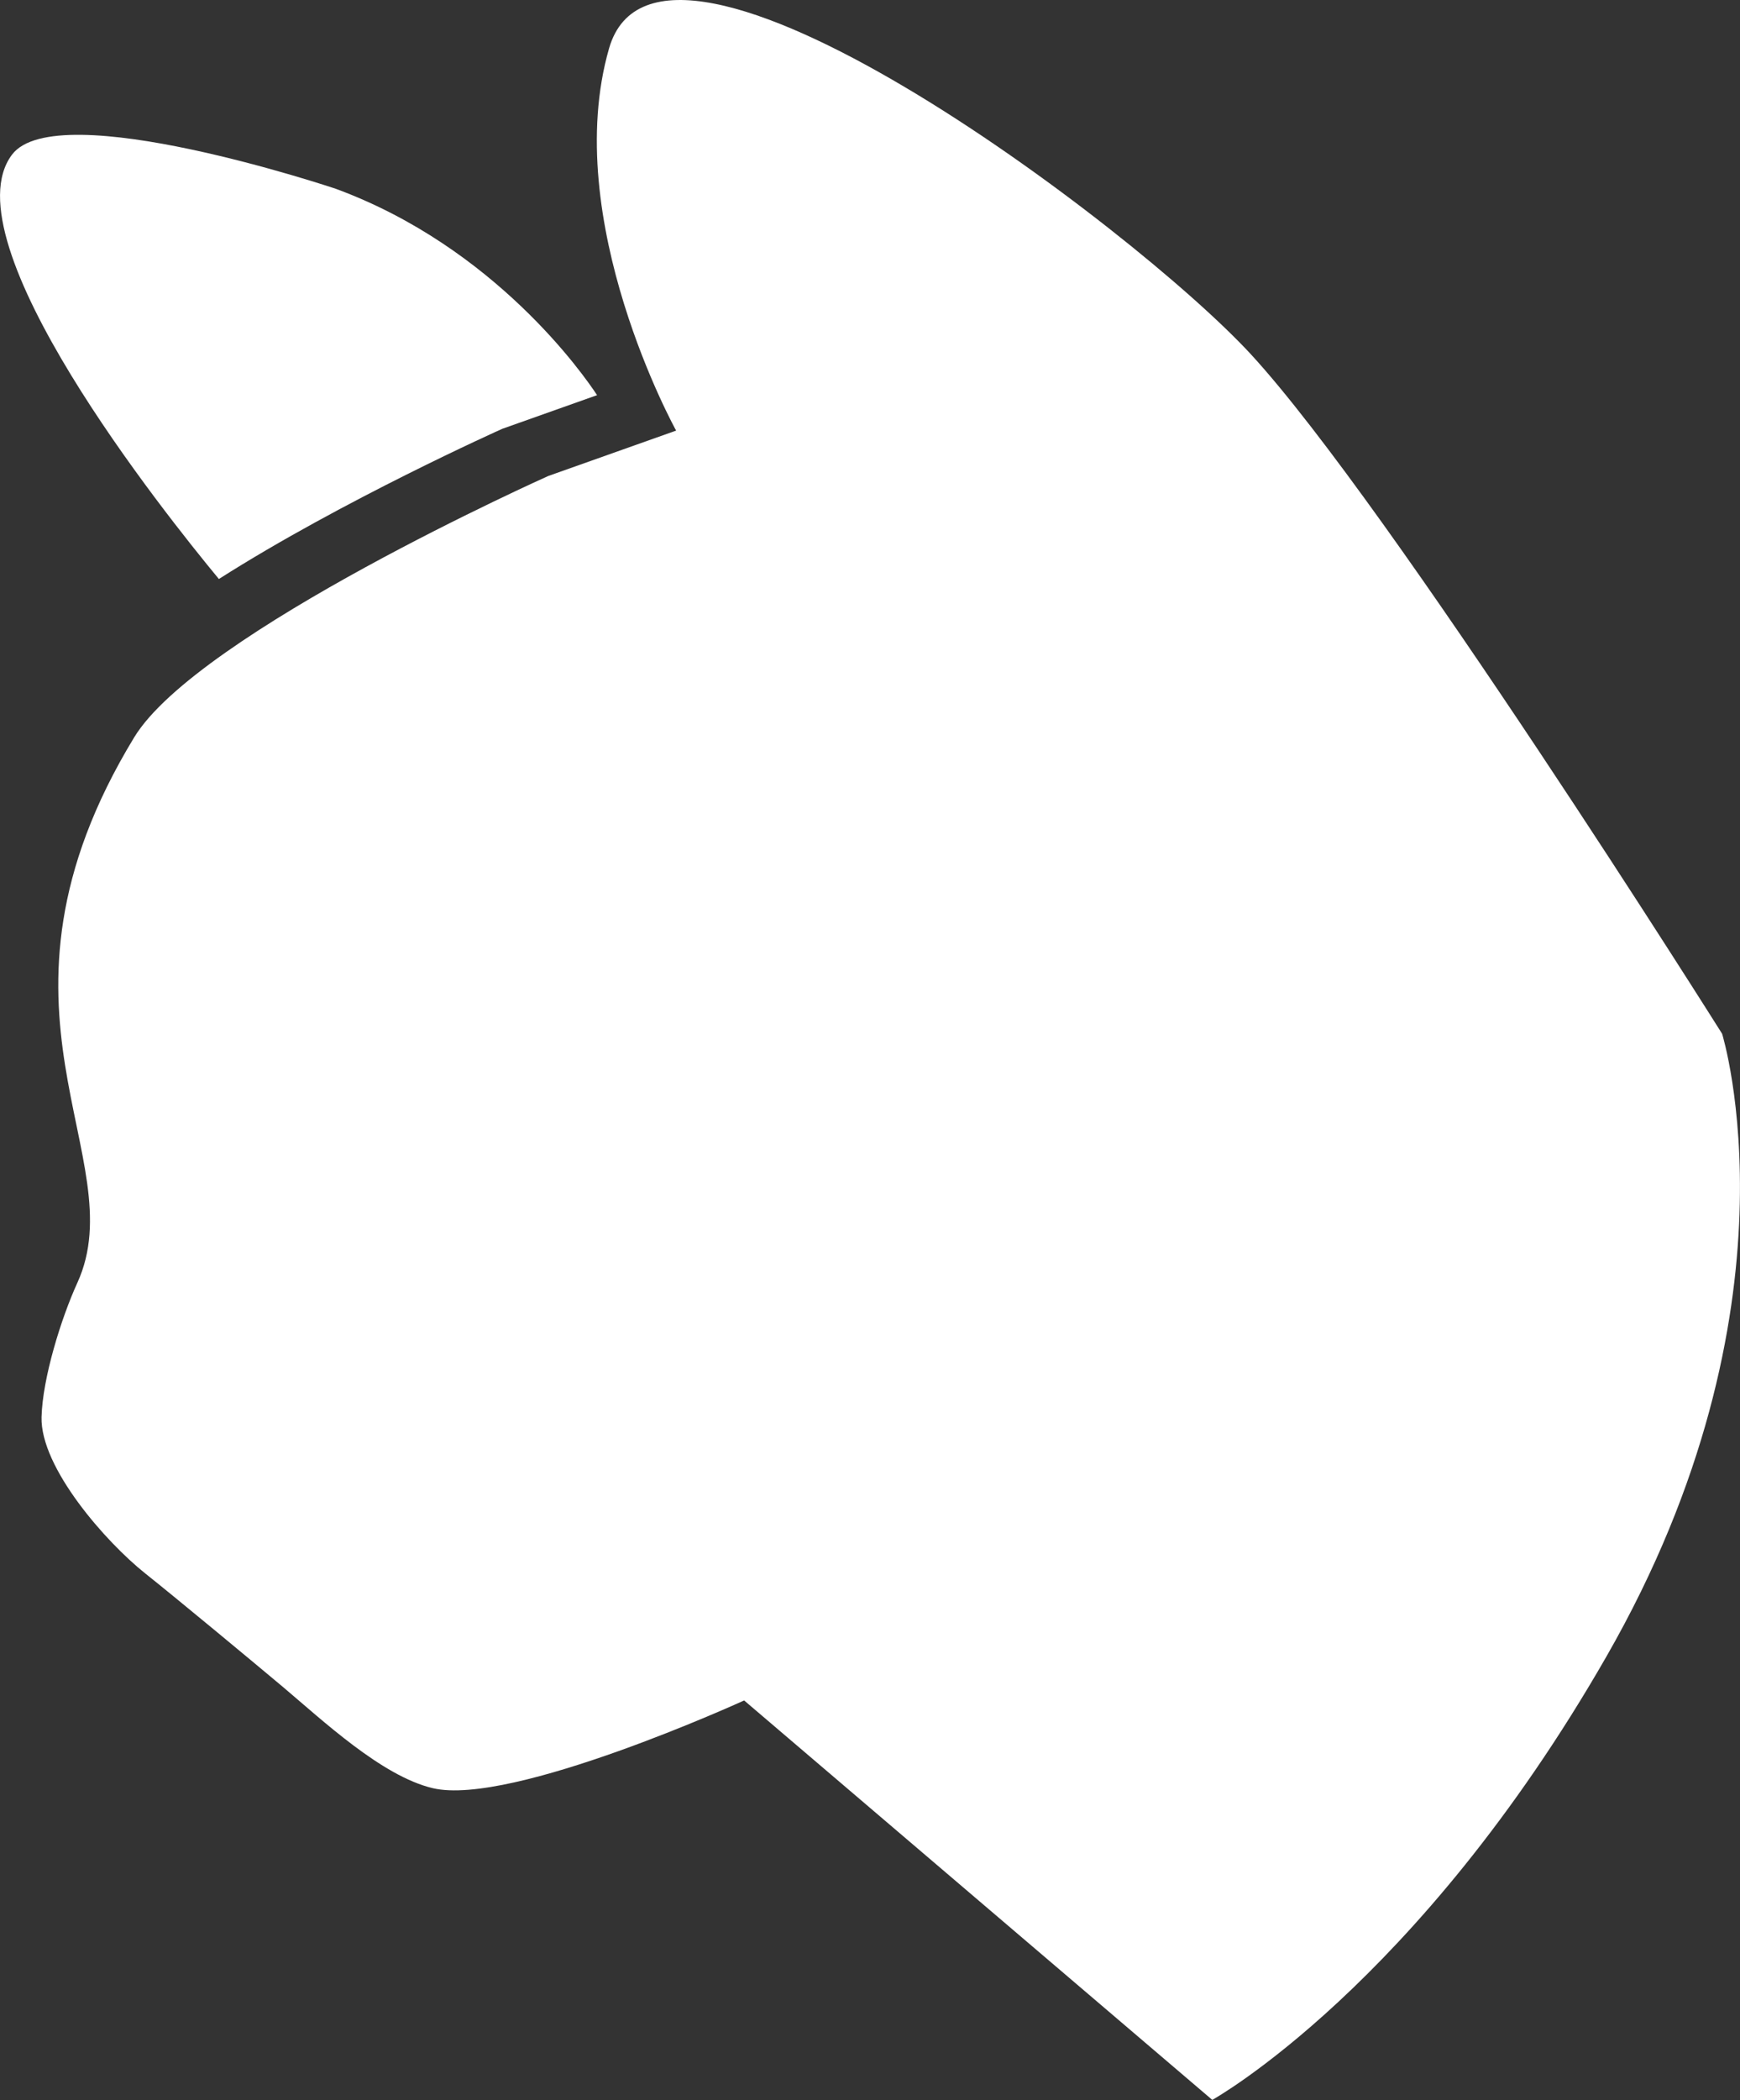
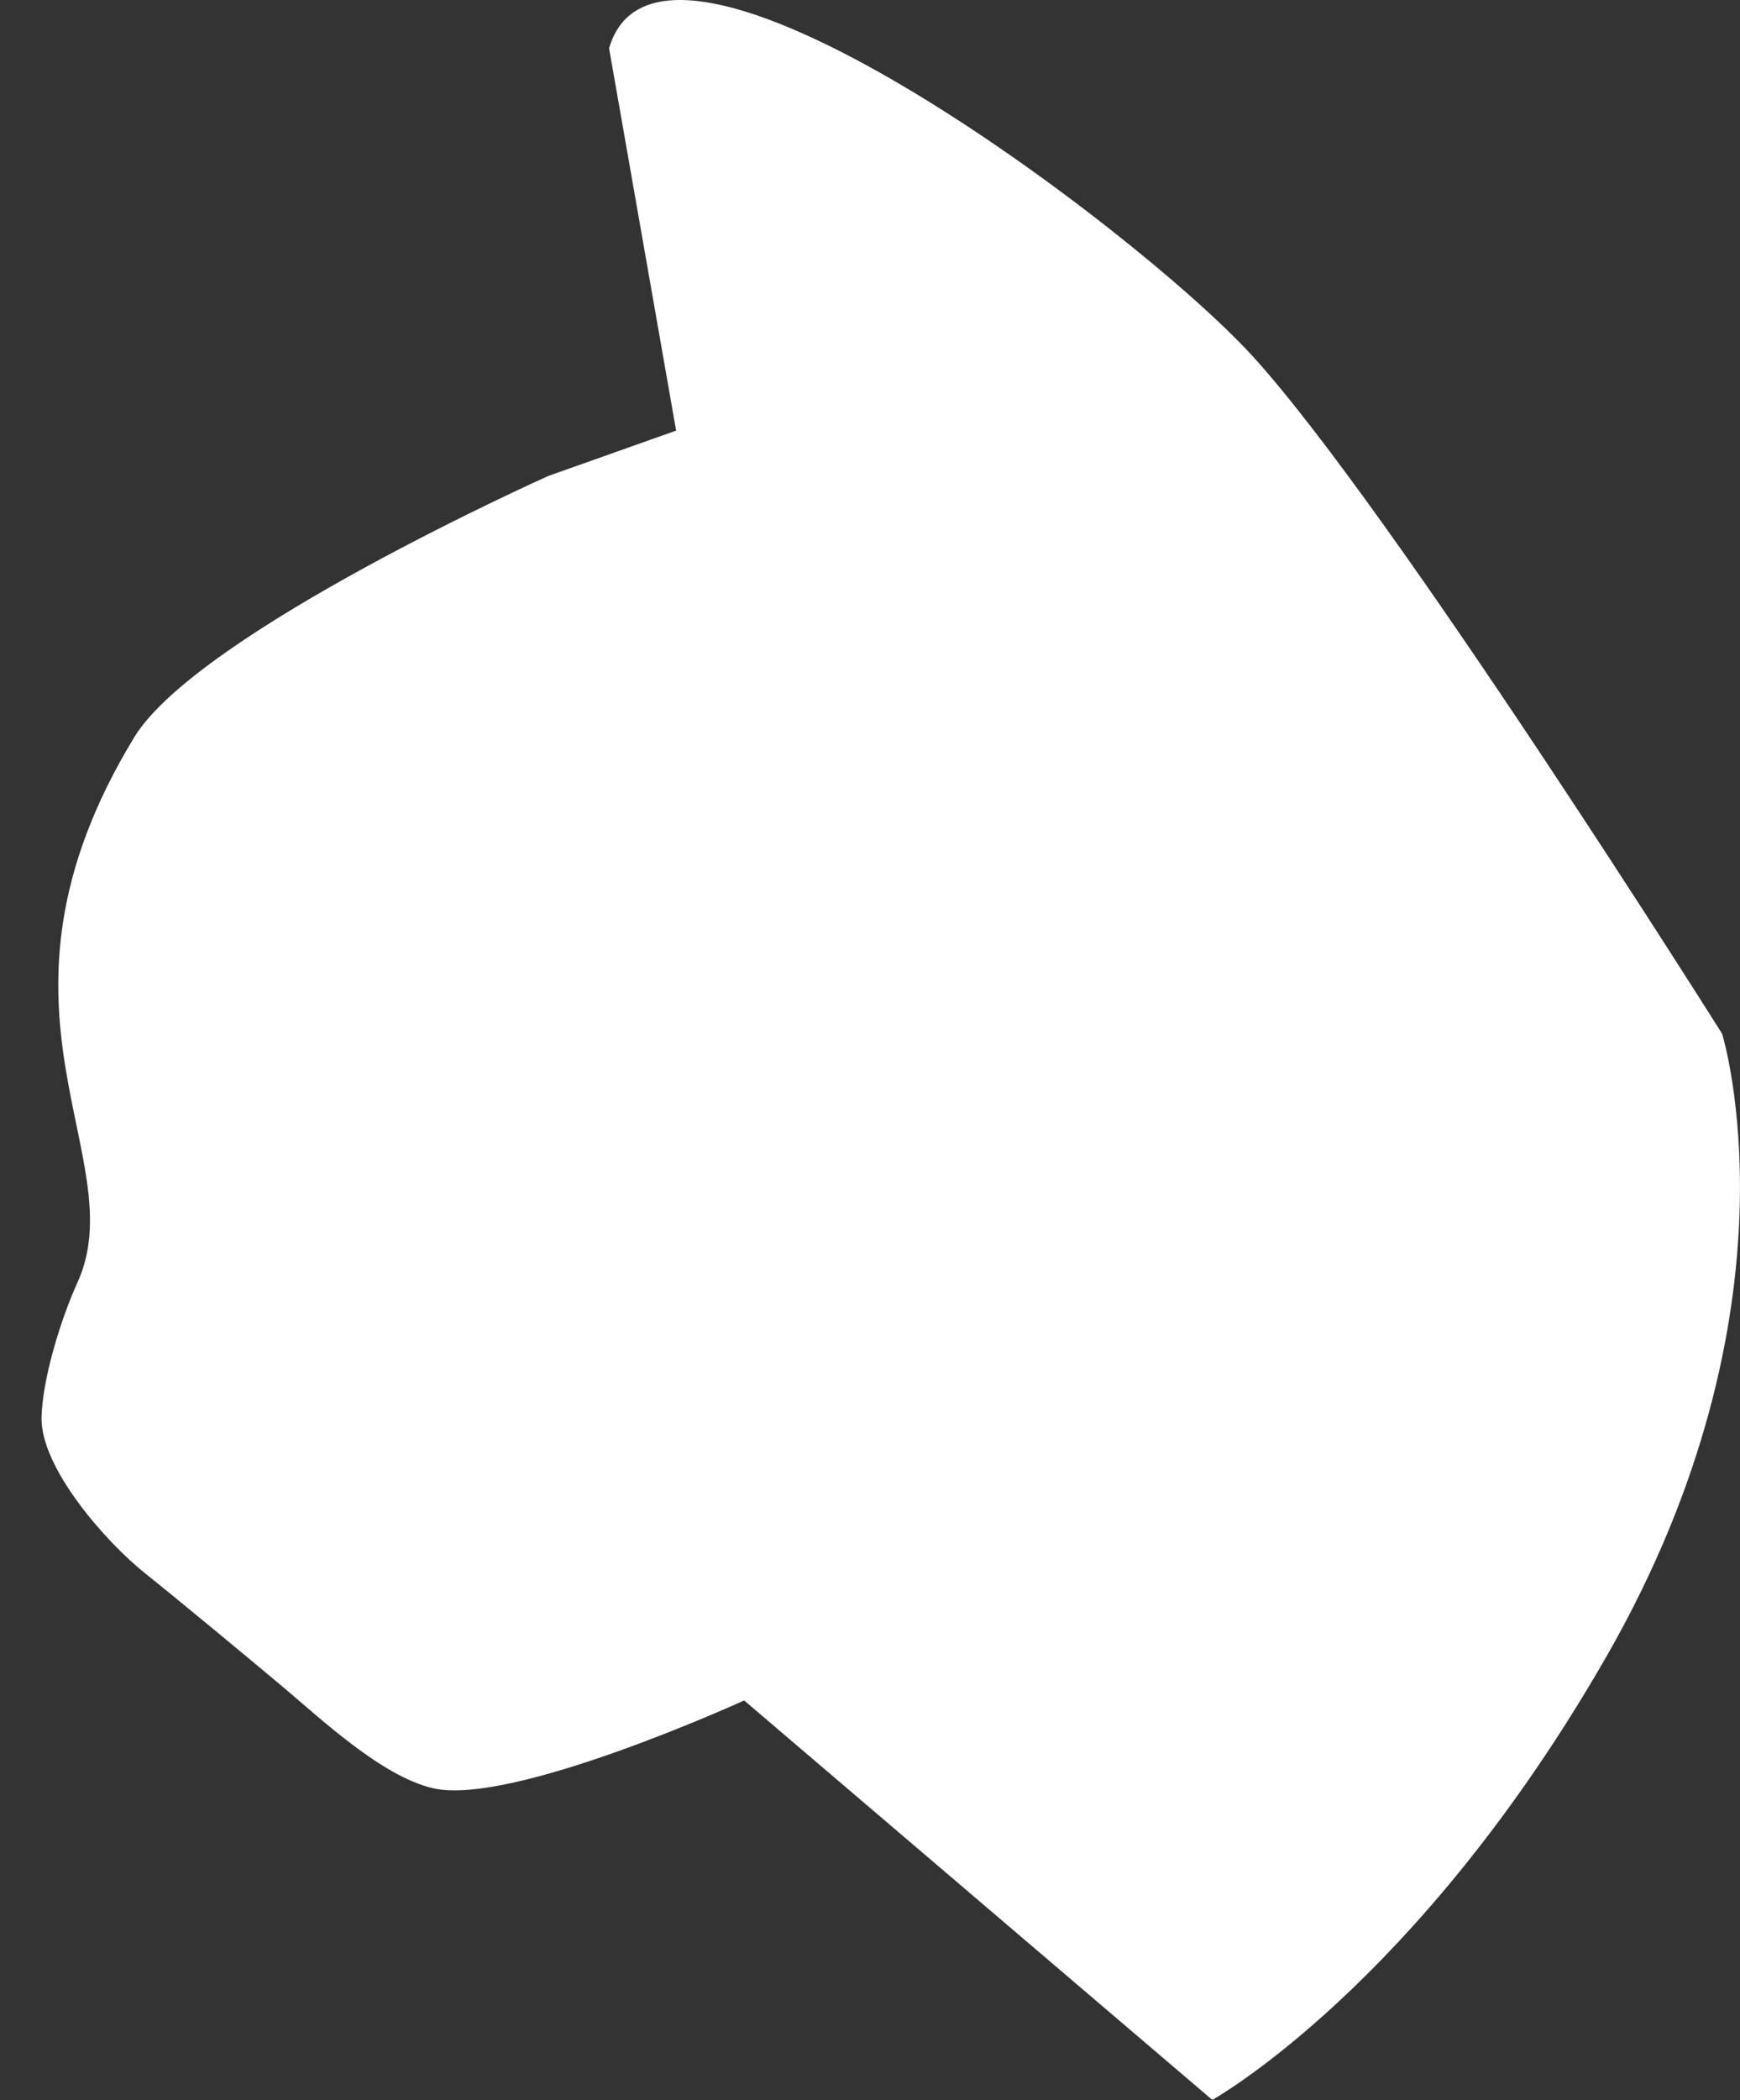
<svg xmlns="http://www.w3.org/2000/svg" id="_レイヤー_2" data-name="レイヤー 2" width="141.98" height="171.23">
  <rect width="100%" height="100%" fill="#333333" stroke="none" />
  <defs>
    <style>.cls-1{fill:#fff;stroke-width:0}</style>
  </defs>
  <g id="_レイヤー_1-2" data-name="レイヤー 1">
-     <path class="cls-1" d="M55.17 35.11l-10.43 3.7s-28.6 12.78-33.79 21.31C-2.59 82.37 11 94.35 6.31 104.6c-1.32 2.89-2.84 7.77-2.92 10.95-.1 4.12 5.25 10.19 8.47 12.75 2.42 1.92 8.82 7.23 11.18 9.21 3.28 2.76 8.1 7.3 12.26 8.29 6.42 1.53 25.42-7.15 25.42-7.15l38.2 32.57s16.74-9.29 32.16-36.15c16.37-28.52 9.44-50.78 9.44-50.78s-27.11-43.08-38.42-55.37C92.49 18.48 53.86-10.46 49.7 3.94c-4.04 14.02 5.47 31.17 5.47 31.17z" />
-     <path class="cls-1" d="M40.94 34.98l7.78-2.76c-1.07-1.63-8.32-12.05-21.33-16.83 0 0-22.75-7.64-26.41-2.78-5.3 7.03 12.47 29.28 16.88 34.6 10.07-6.41 23.09-12.23 23.09-12.23z" />
+     <path class="cls-1" d="M55.17 35.11l-10.43 3.7s-28.6 12.78-33.79 21.31C-2.59 82.37 11 94.35 6.31 104.6c-1.32 2.89-2.84 7.77-2.92 10.95-.1 4.12 5.25 10.19 8.47 12.75 2.42 1.92 8.82 7.23 11.18 9.21 3.28 2.76 8.1 7.3 12.26 8.29 6.42 1.53 25.42-7.15 25.42-7.15l38.2 32.57s16.74-9.29 32.16-36.15c16.37-28.52 9.44-50.78 9.44-50.78s-27.11-43.08-38.42-55.37C92.49 18.48 53.86-10.46 49.7 3.94z" />
  </g>
</svg>